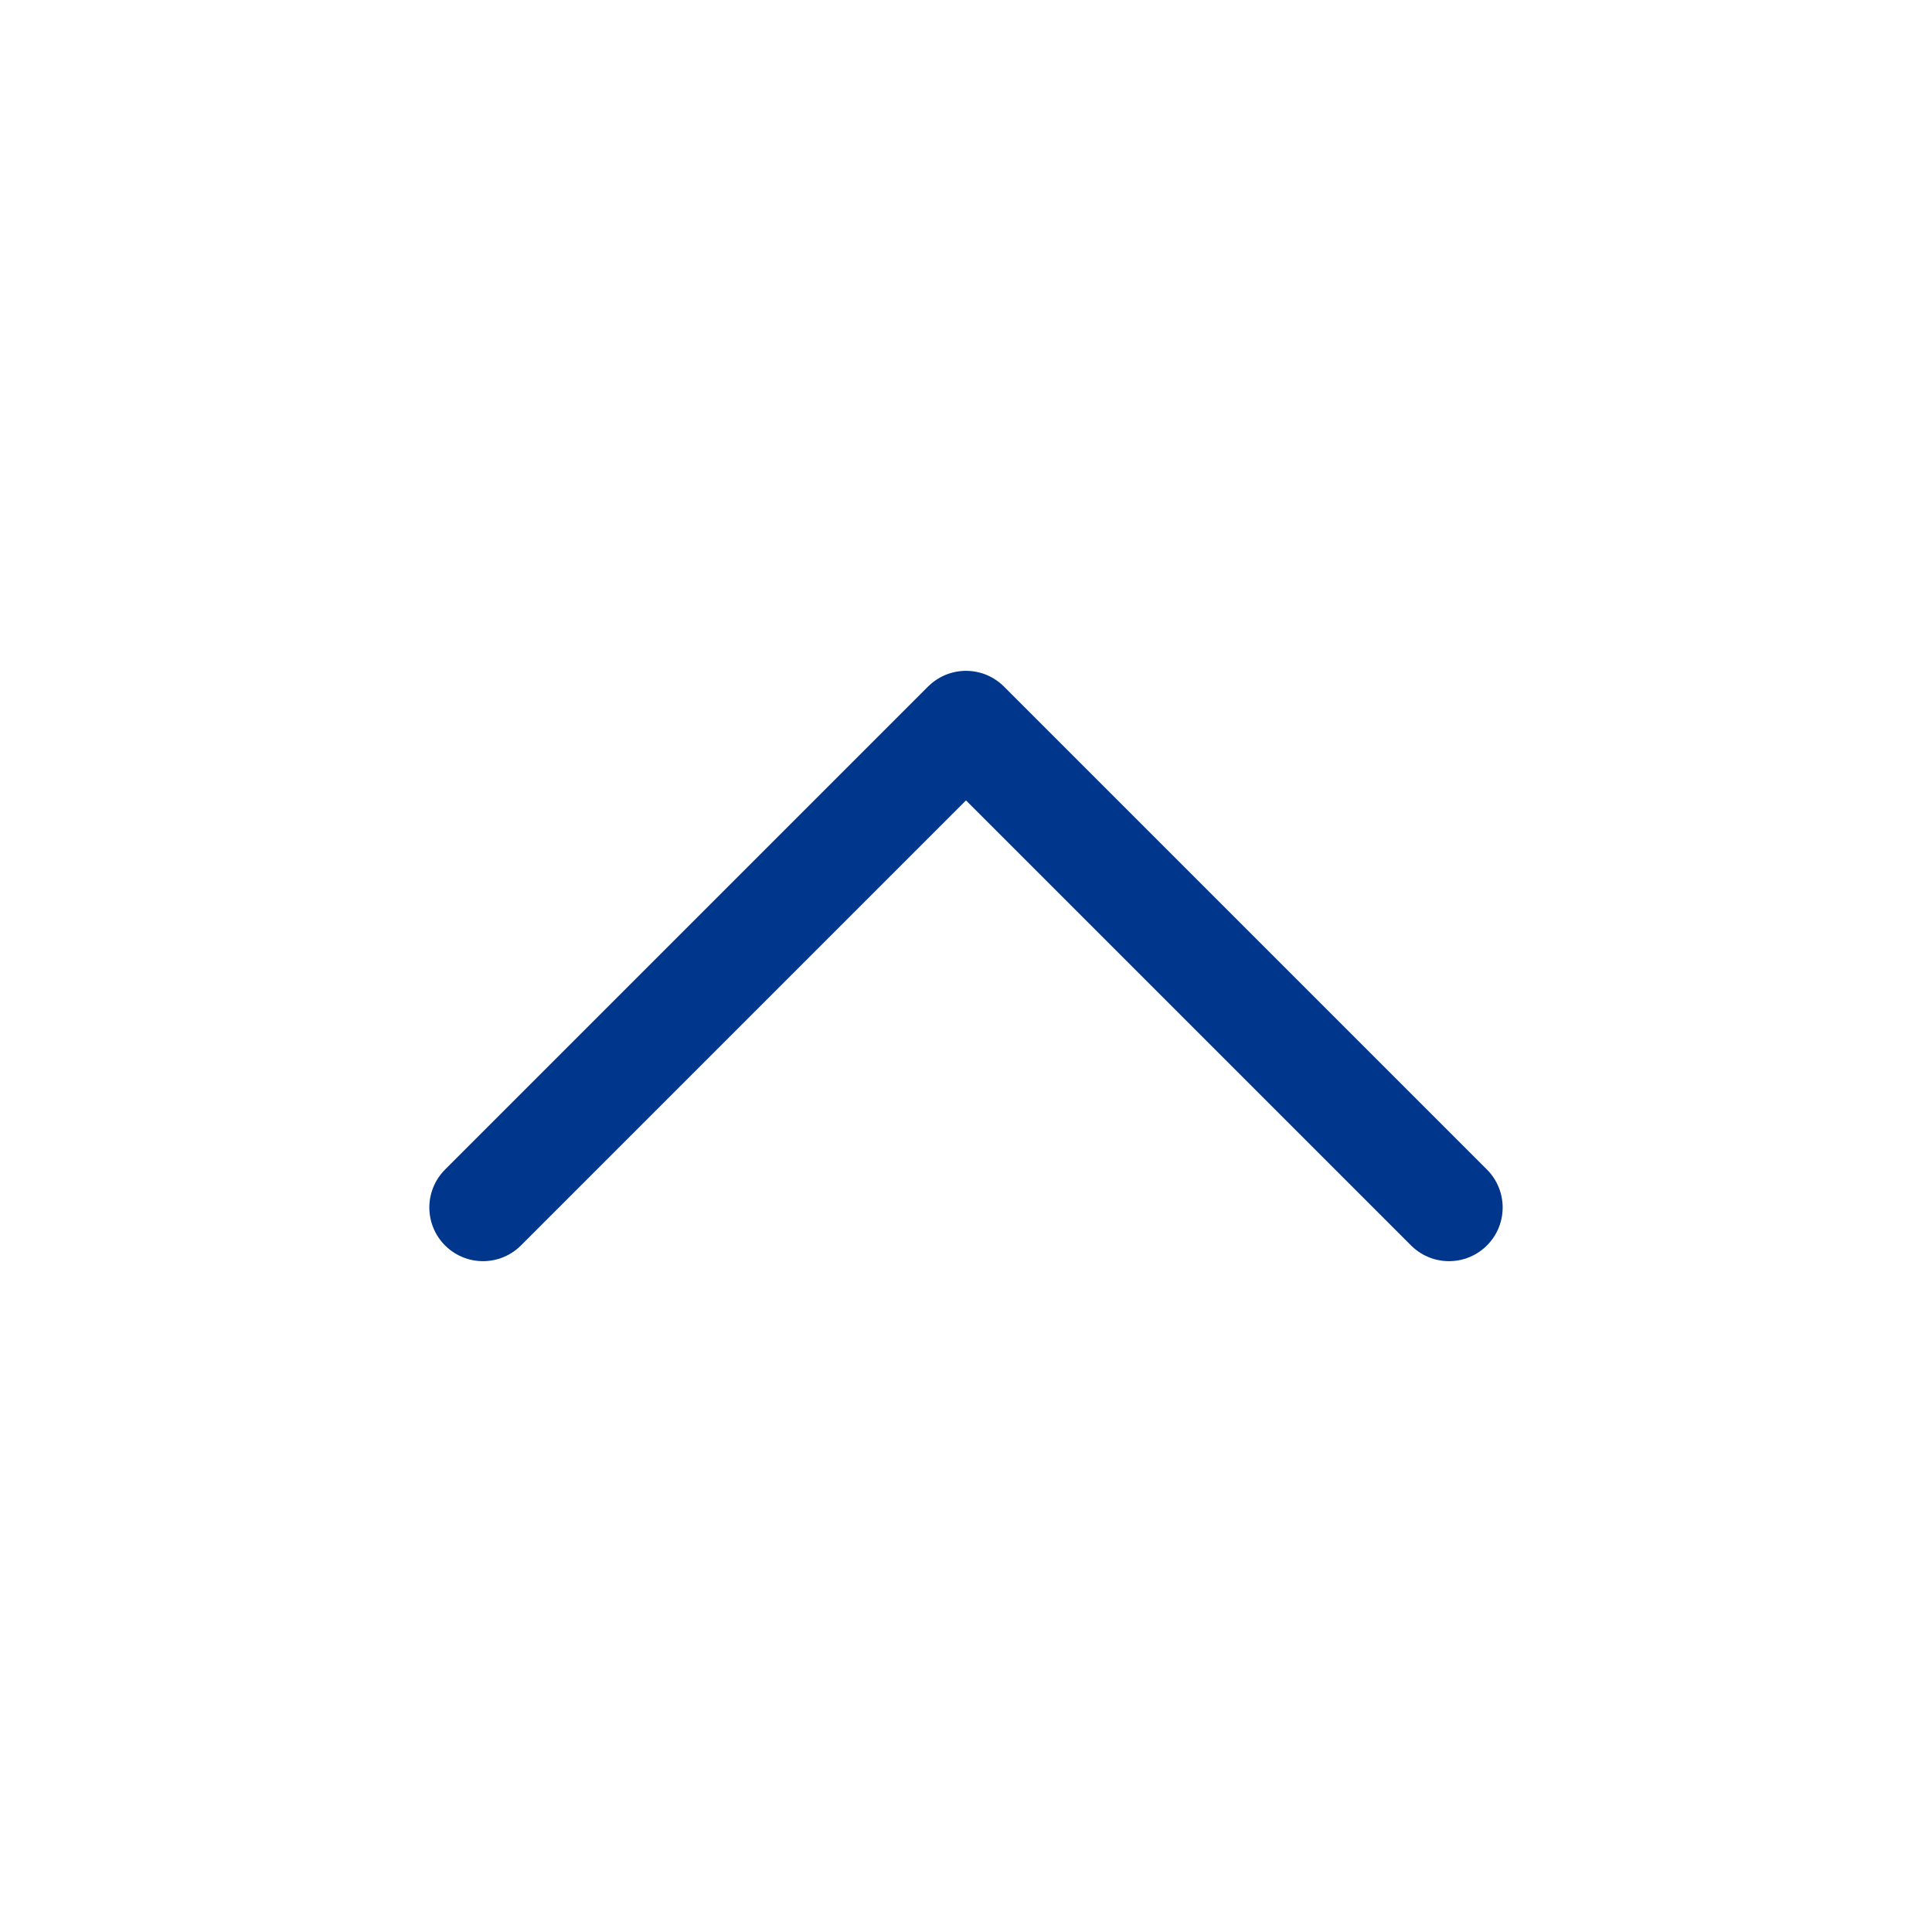
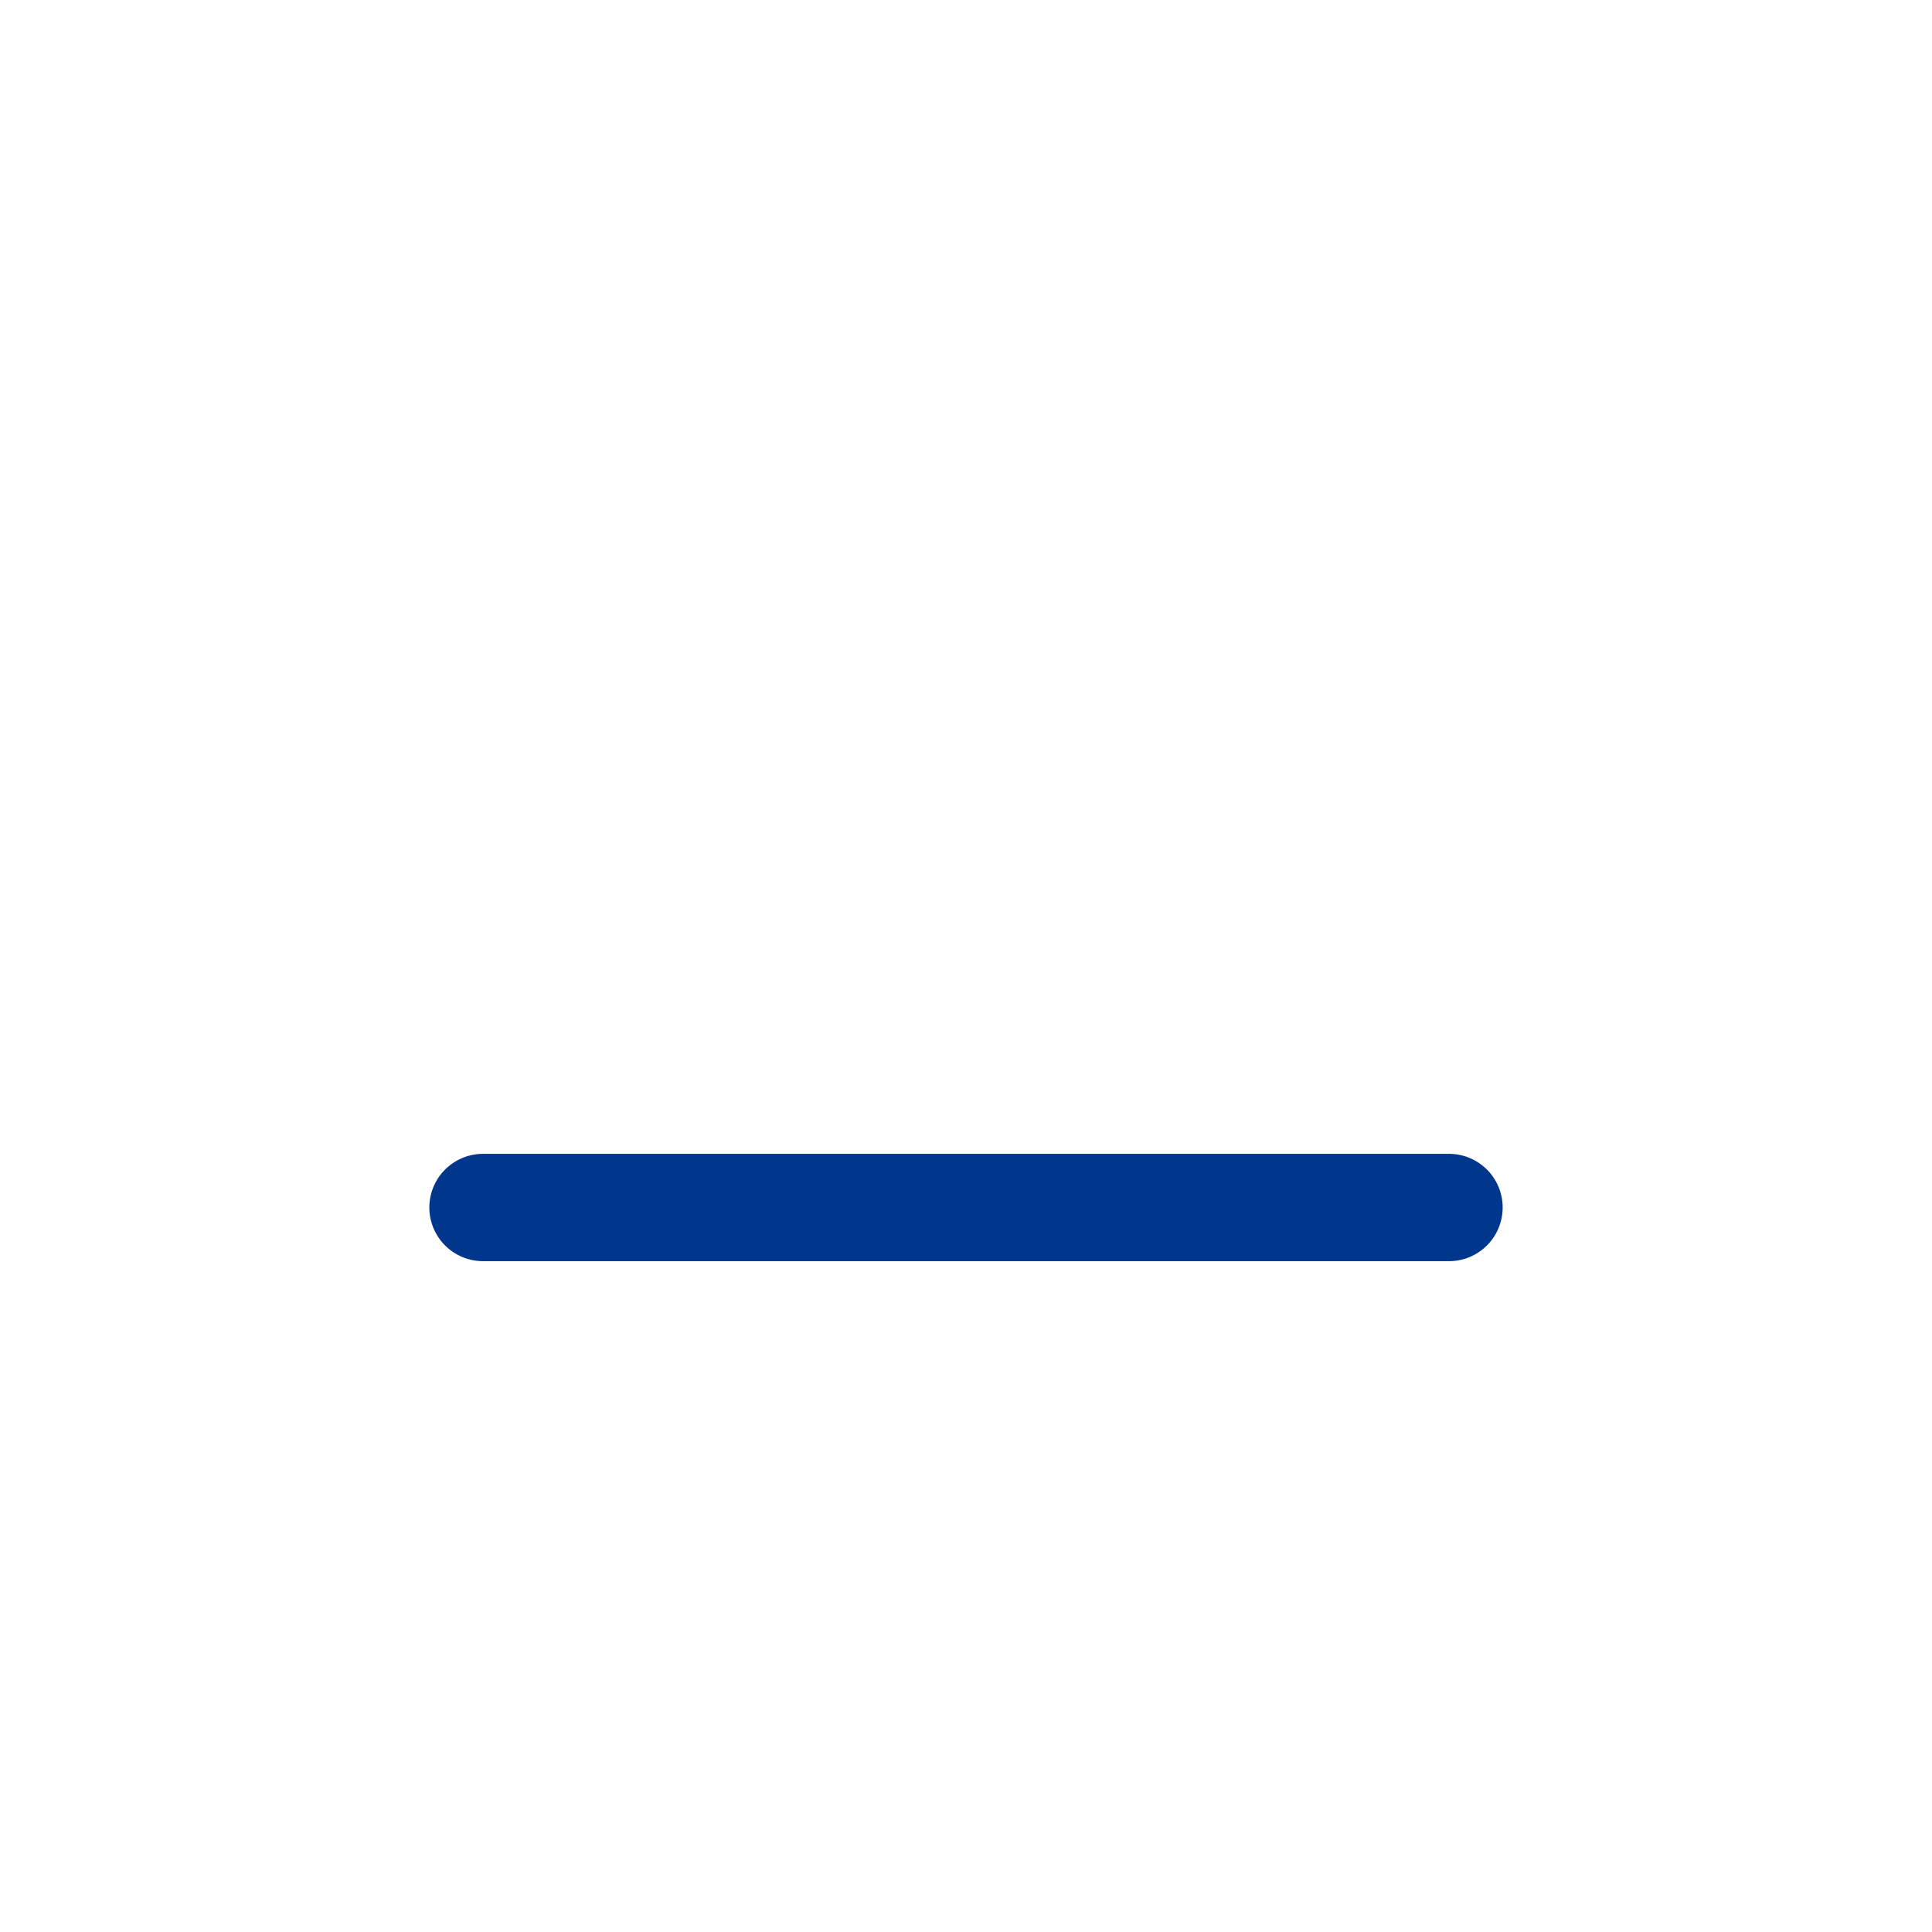
<svg xmlns="http://www.w3.org/2000/svg" width="36" height="36" viewBox="0 0 36 36" fill="none">
-   <path d="M27 22.5L18 13.5L9 22.5" stroke="#00378C" stroke-width="2" stroke-linecap="round" stroke-linejoin="round" />
+   <path d="M27 22.5L9 22.5" stroke="#00378C" stroke-width="2" stroke-linecap="round" stroke-linejoin="round" />
</svg>